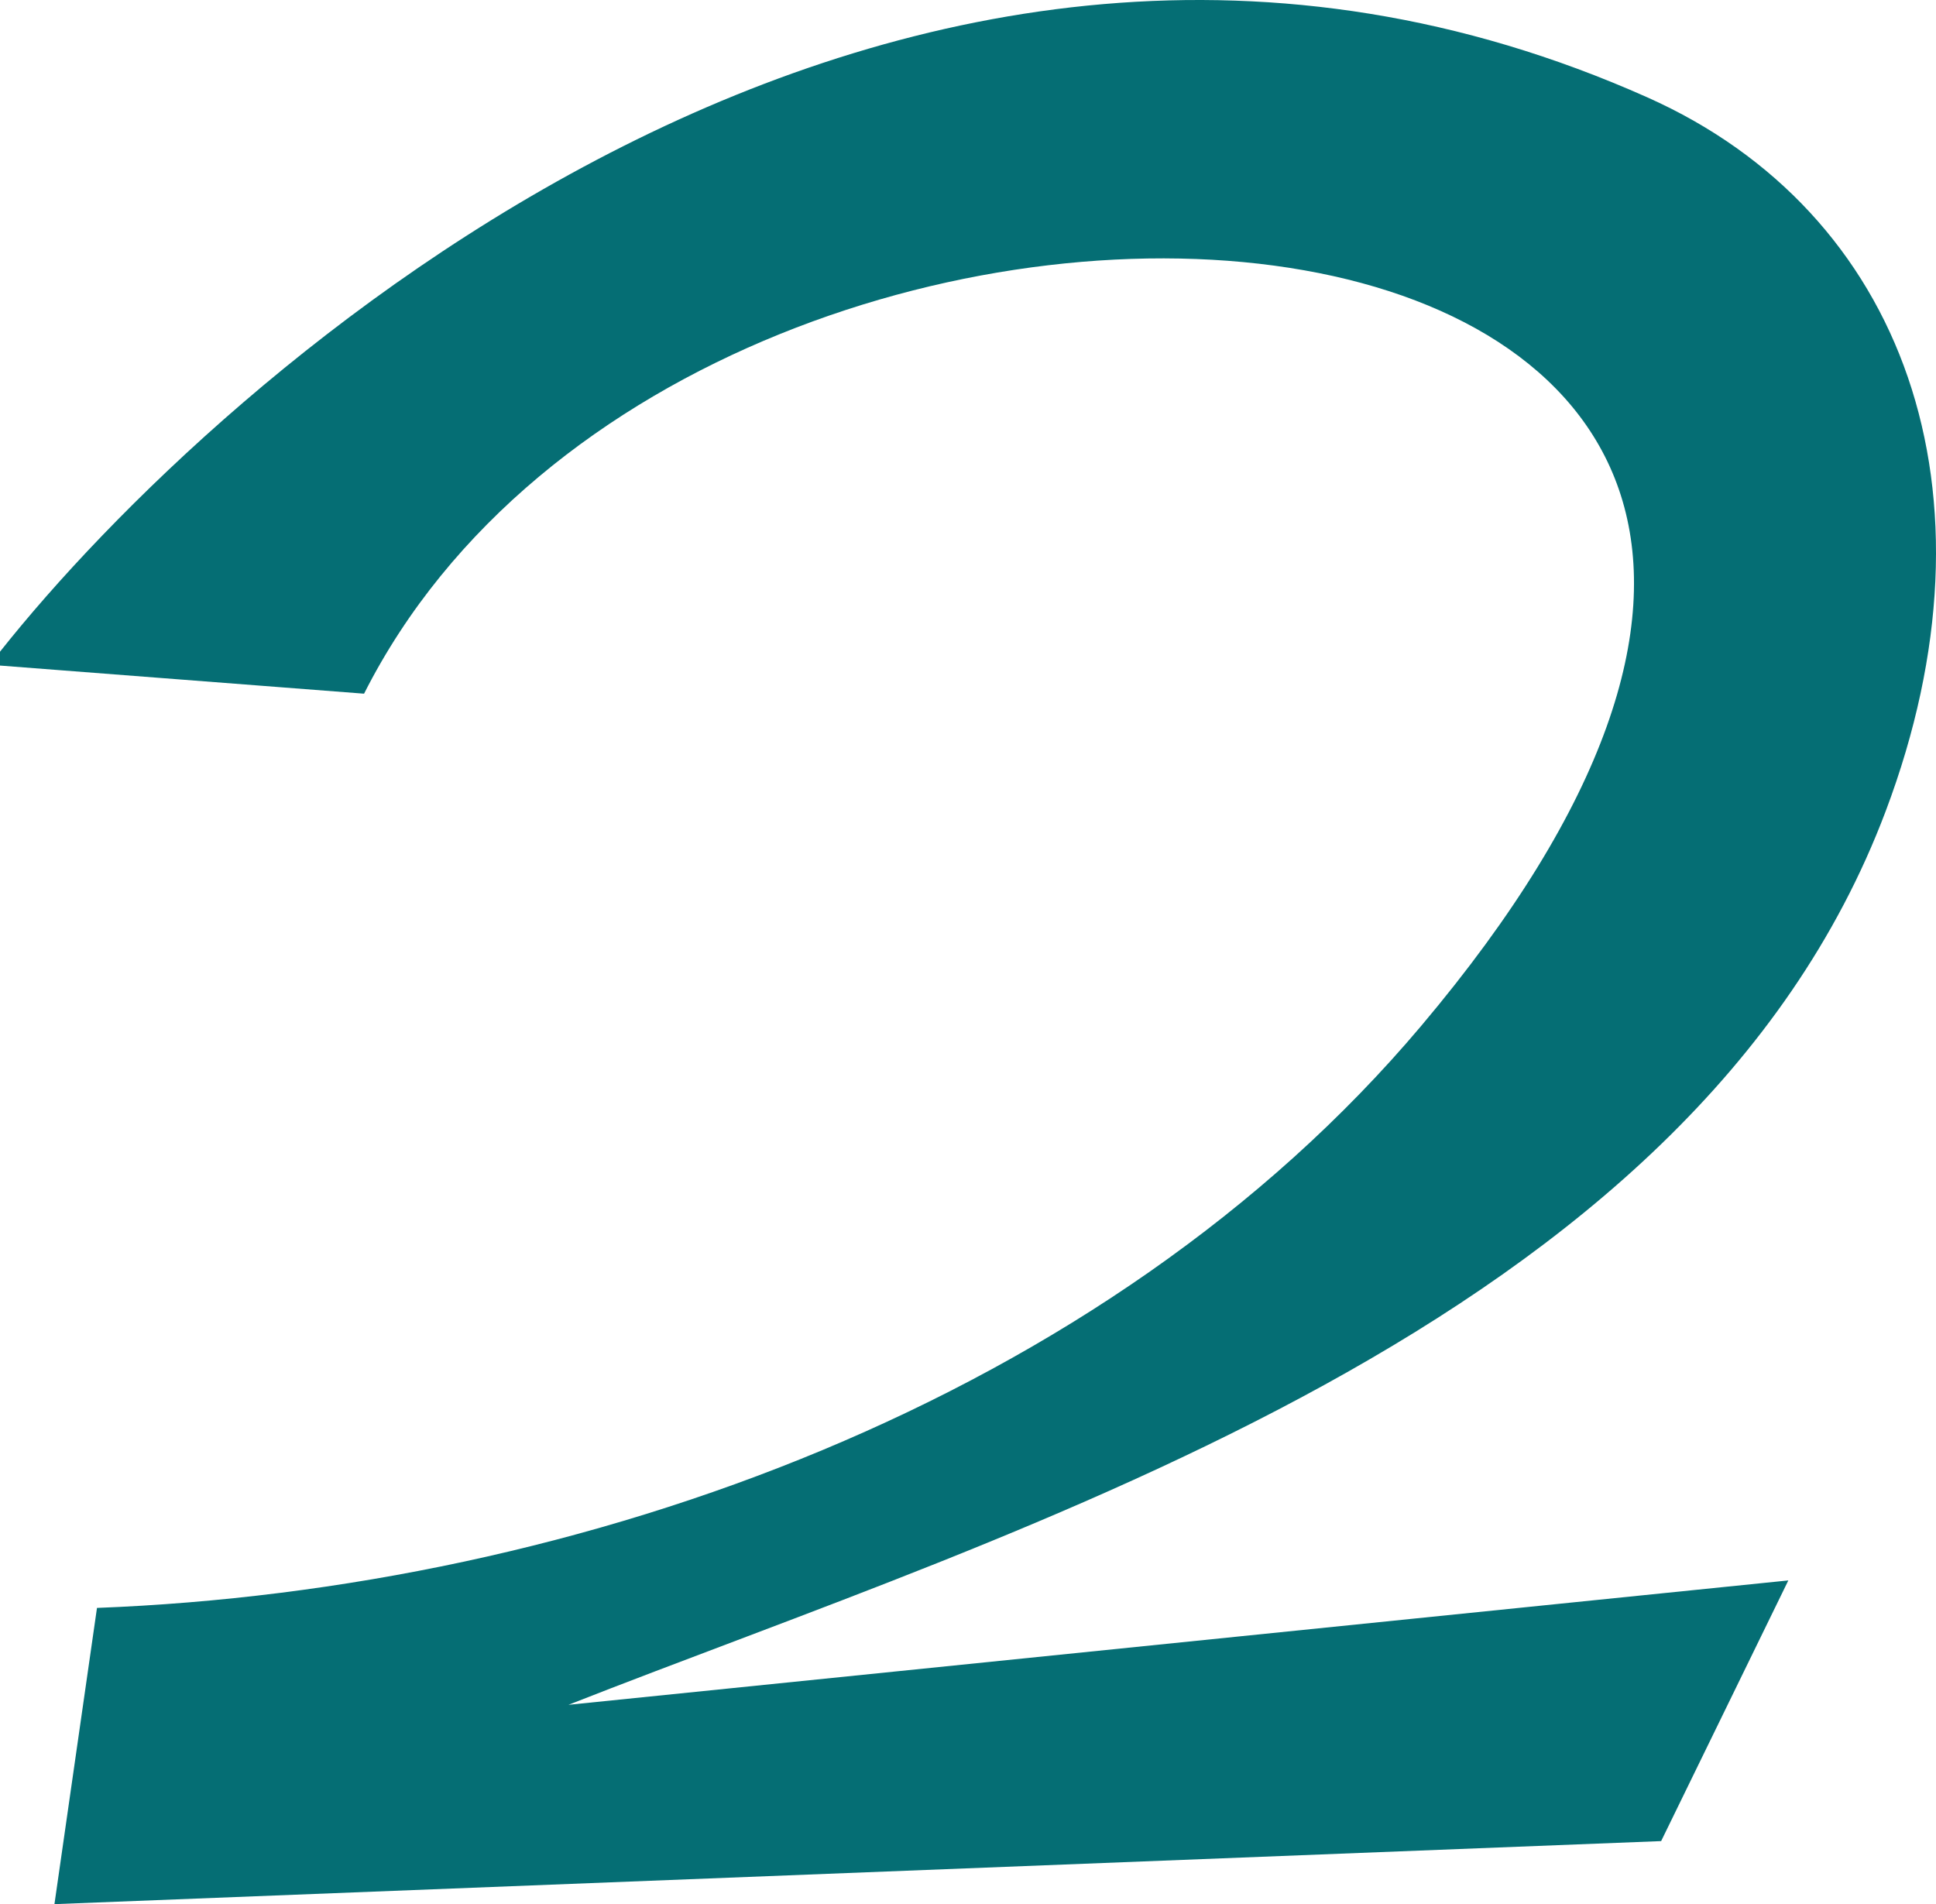
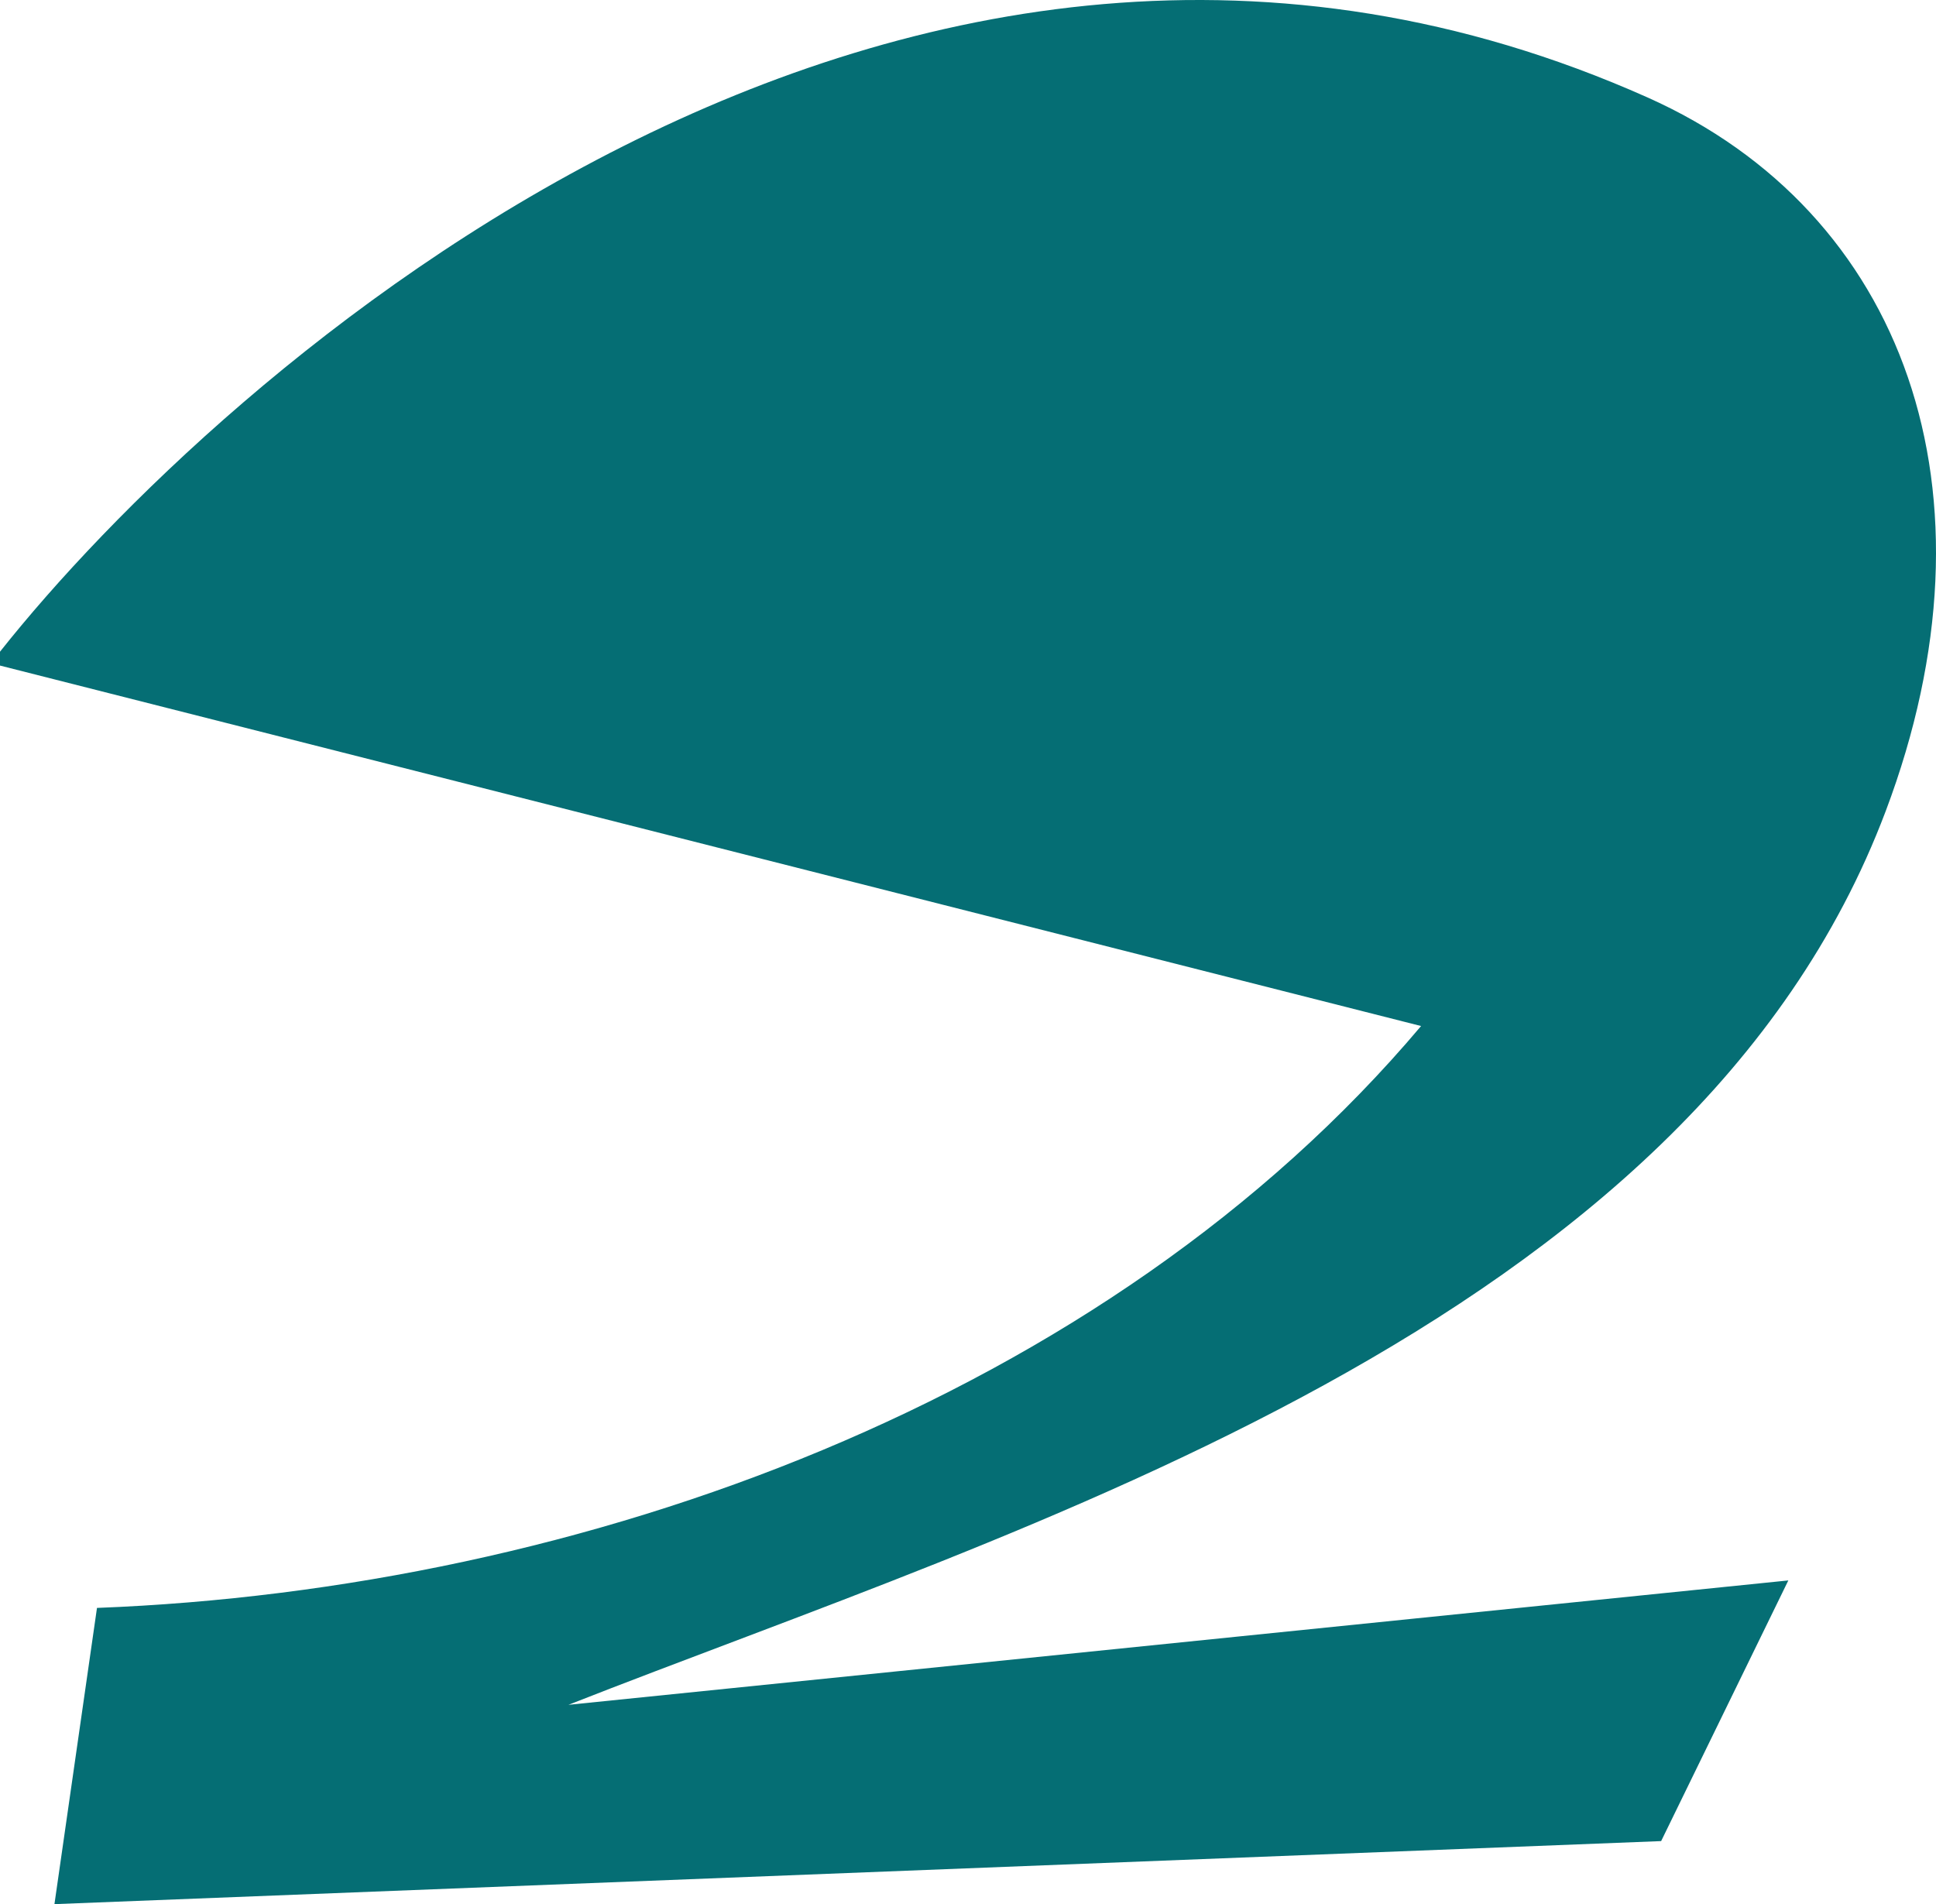
<svg xmlns="http://www.w3.org/2000/svg" id="Layer_1" version="1.1" viewBox="0 0 138.662 136.397">
  <g id="U0csIg.tif">
-     <path d="M118,6.98c18.353,8.188,25.694,28.235,17.054,51.138-13.974,37.041-61.822,51.212-94.339,64.002l87.37-8.91-9.109,18.672-115.077,4.516,3.047-21.219c34.714-1.337,72.267-14.929,94.836-41.682C155.87,9.382,50.593,1.185,26.075,49.69L0,47.676v-.993C15.543,27.068,64.17-17.037,118,6.98Z" fill="#056e74" />
+     <path d="M118,6.98c18.353,8.188,25.694,28.235,17.054,51.138-13.974,37.041-61.822,51.212-94.339,64.002l87.37-8.91-9.109,18.672-115.077,4.516,3.047-21.219c34.714-1.337,72.267-14.929,94.836-41.682L0,47.676v-.993C15.543,27.068,64.17-17.037,118,6.98Z" fill="#056e74" />
  </g>
</svg>